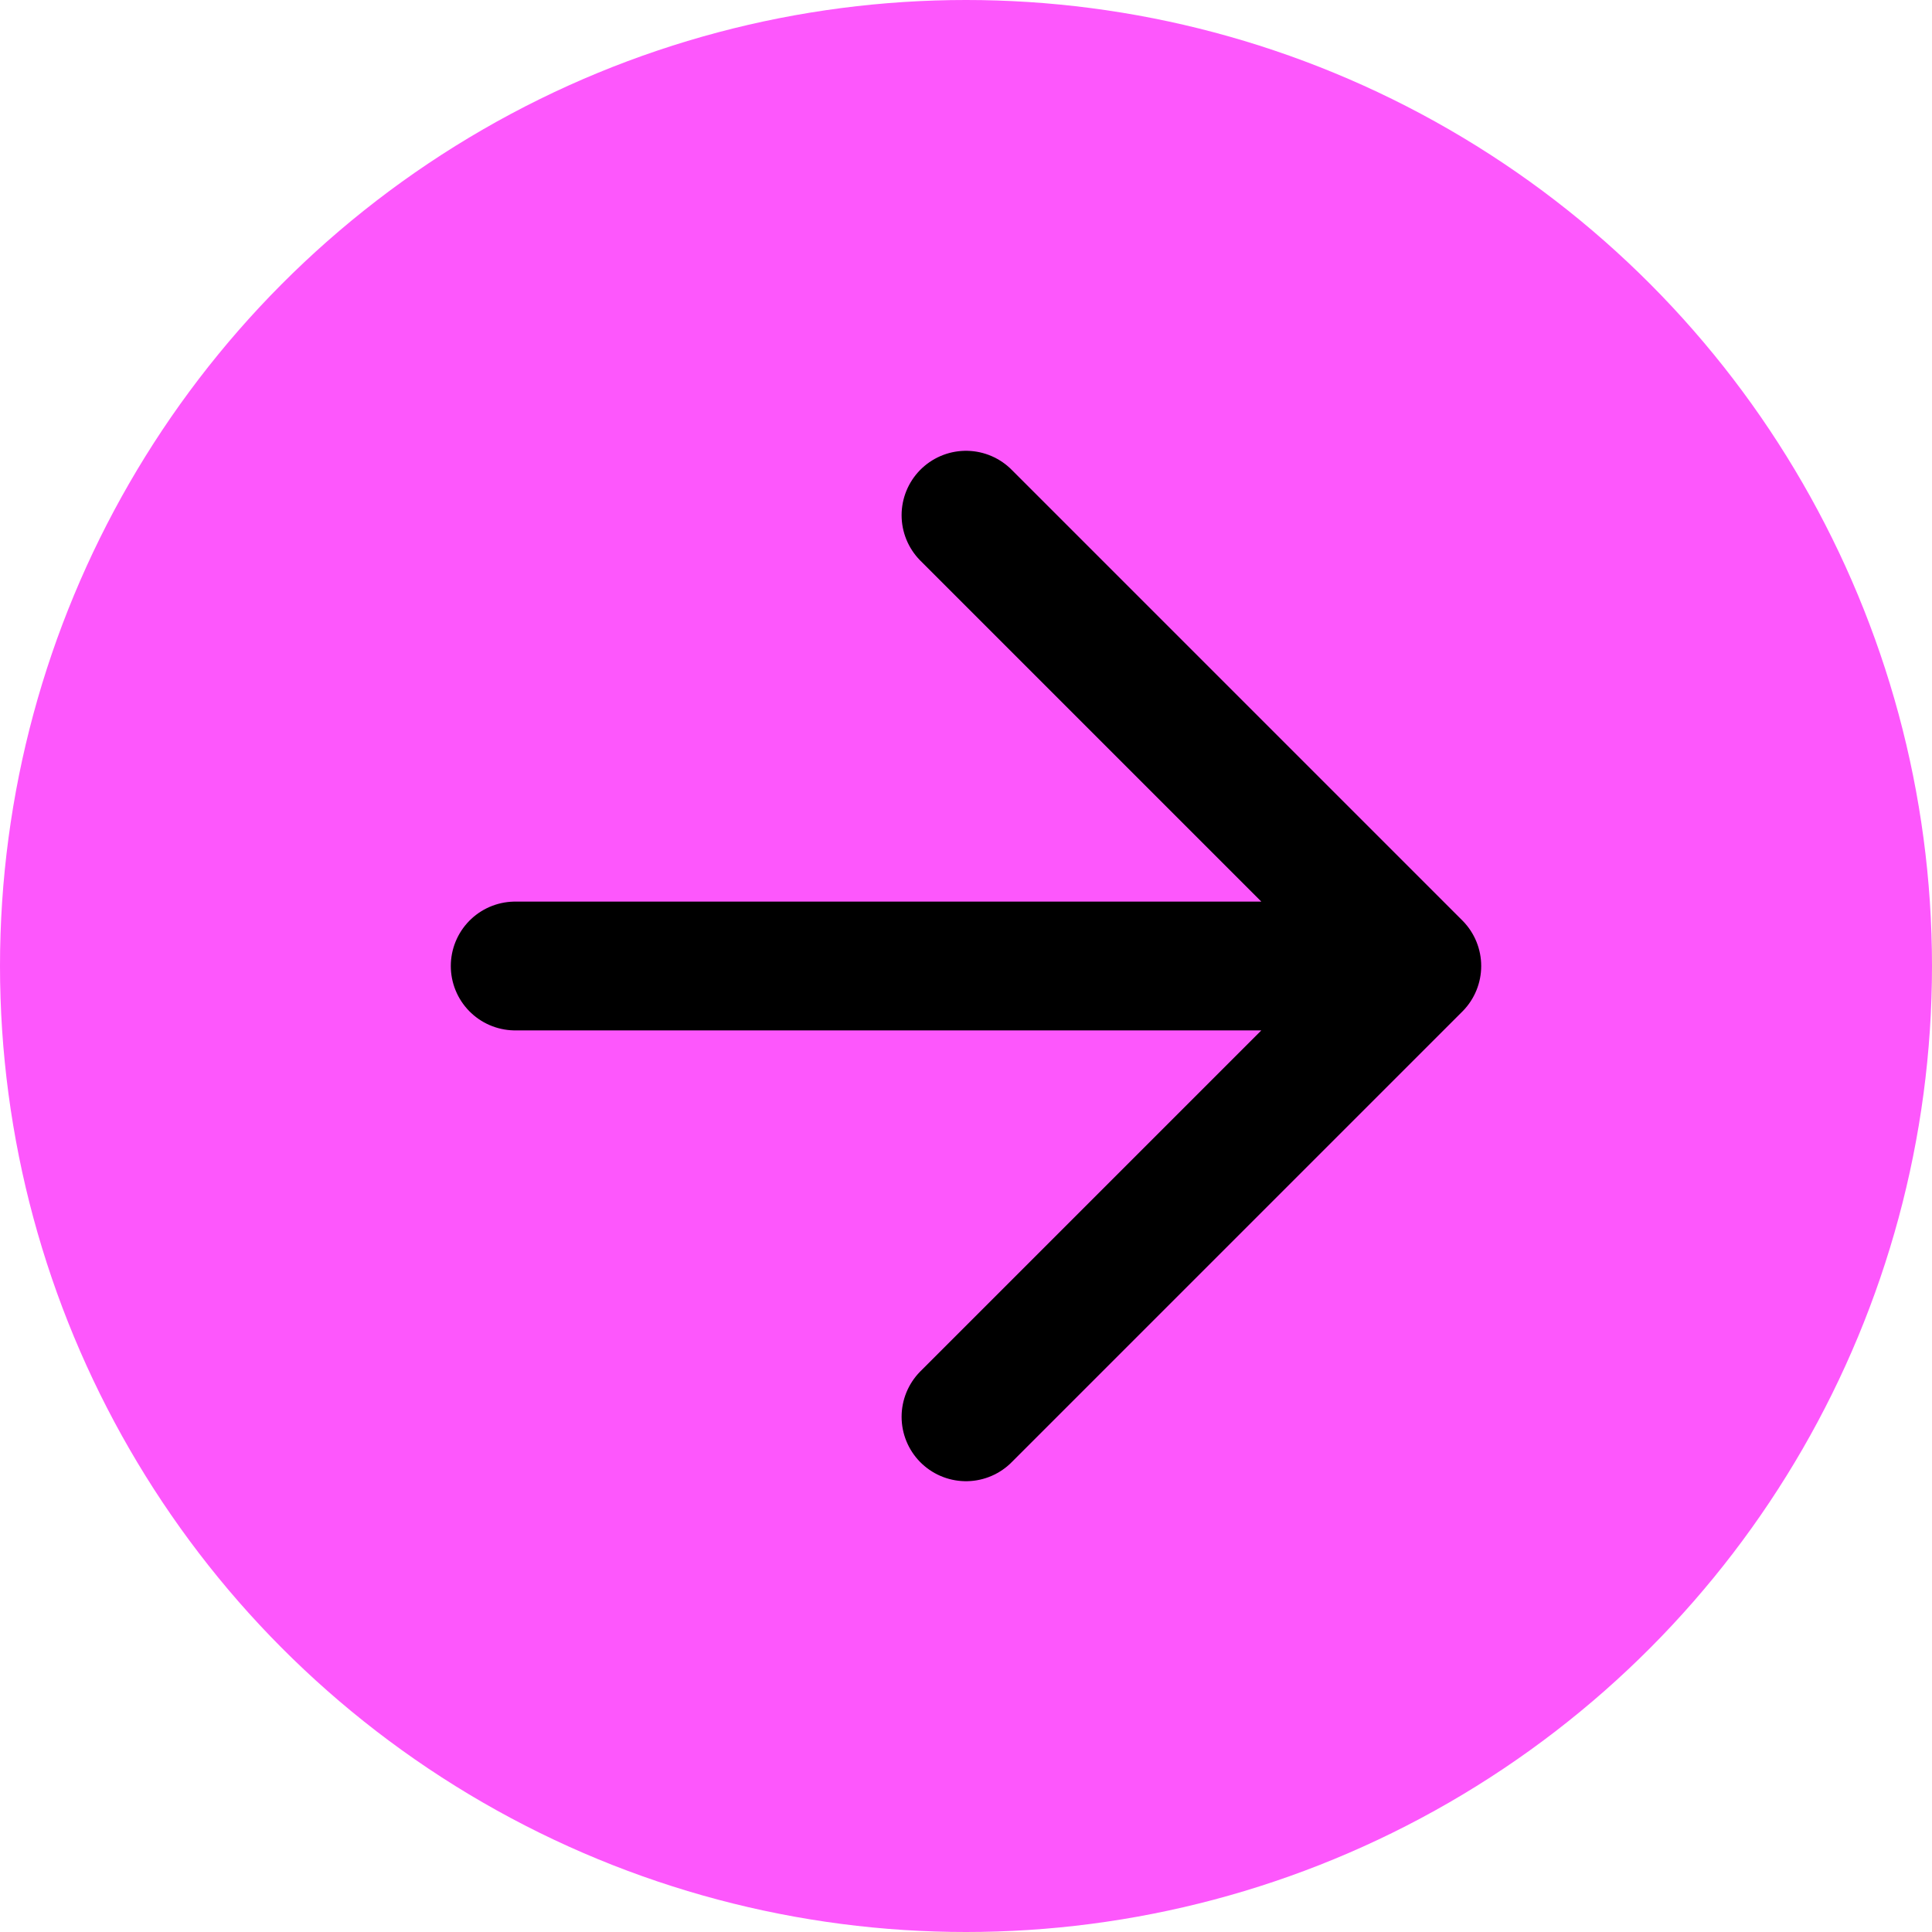
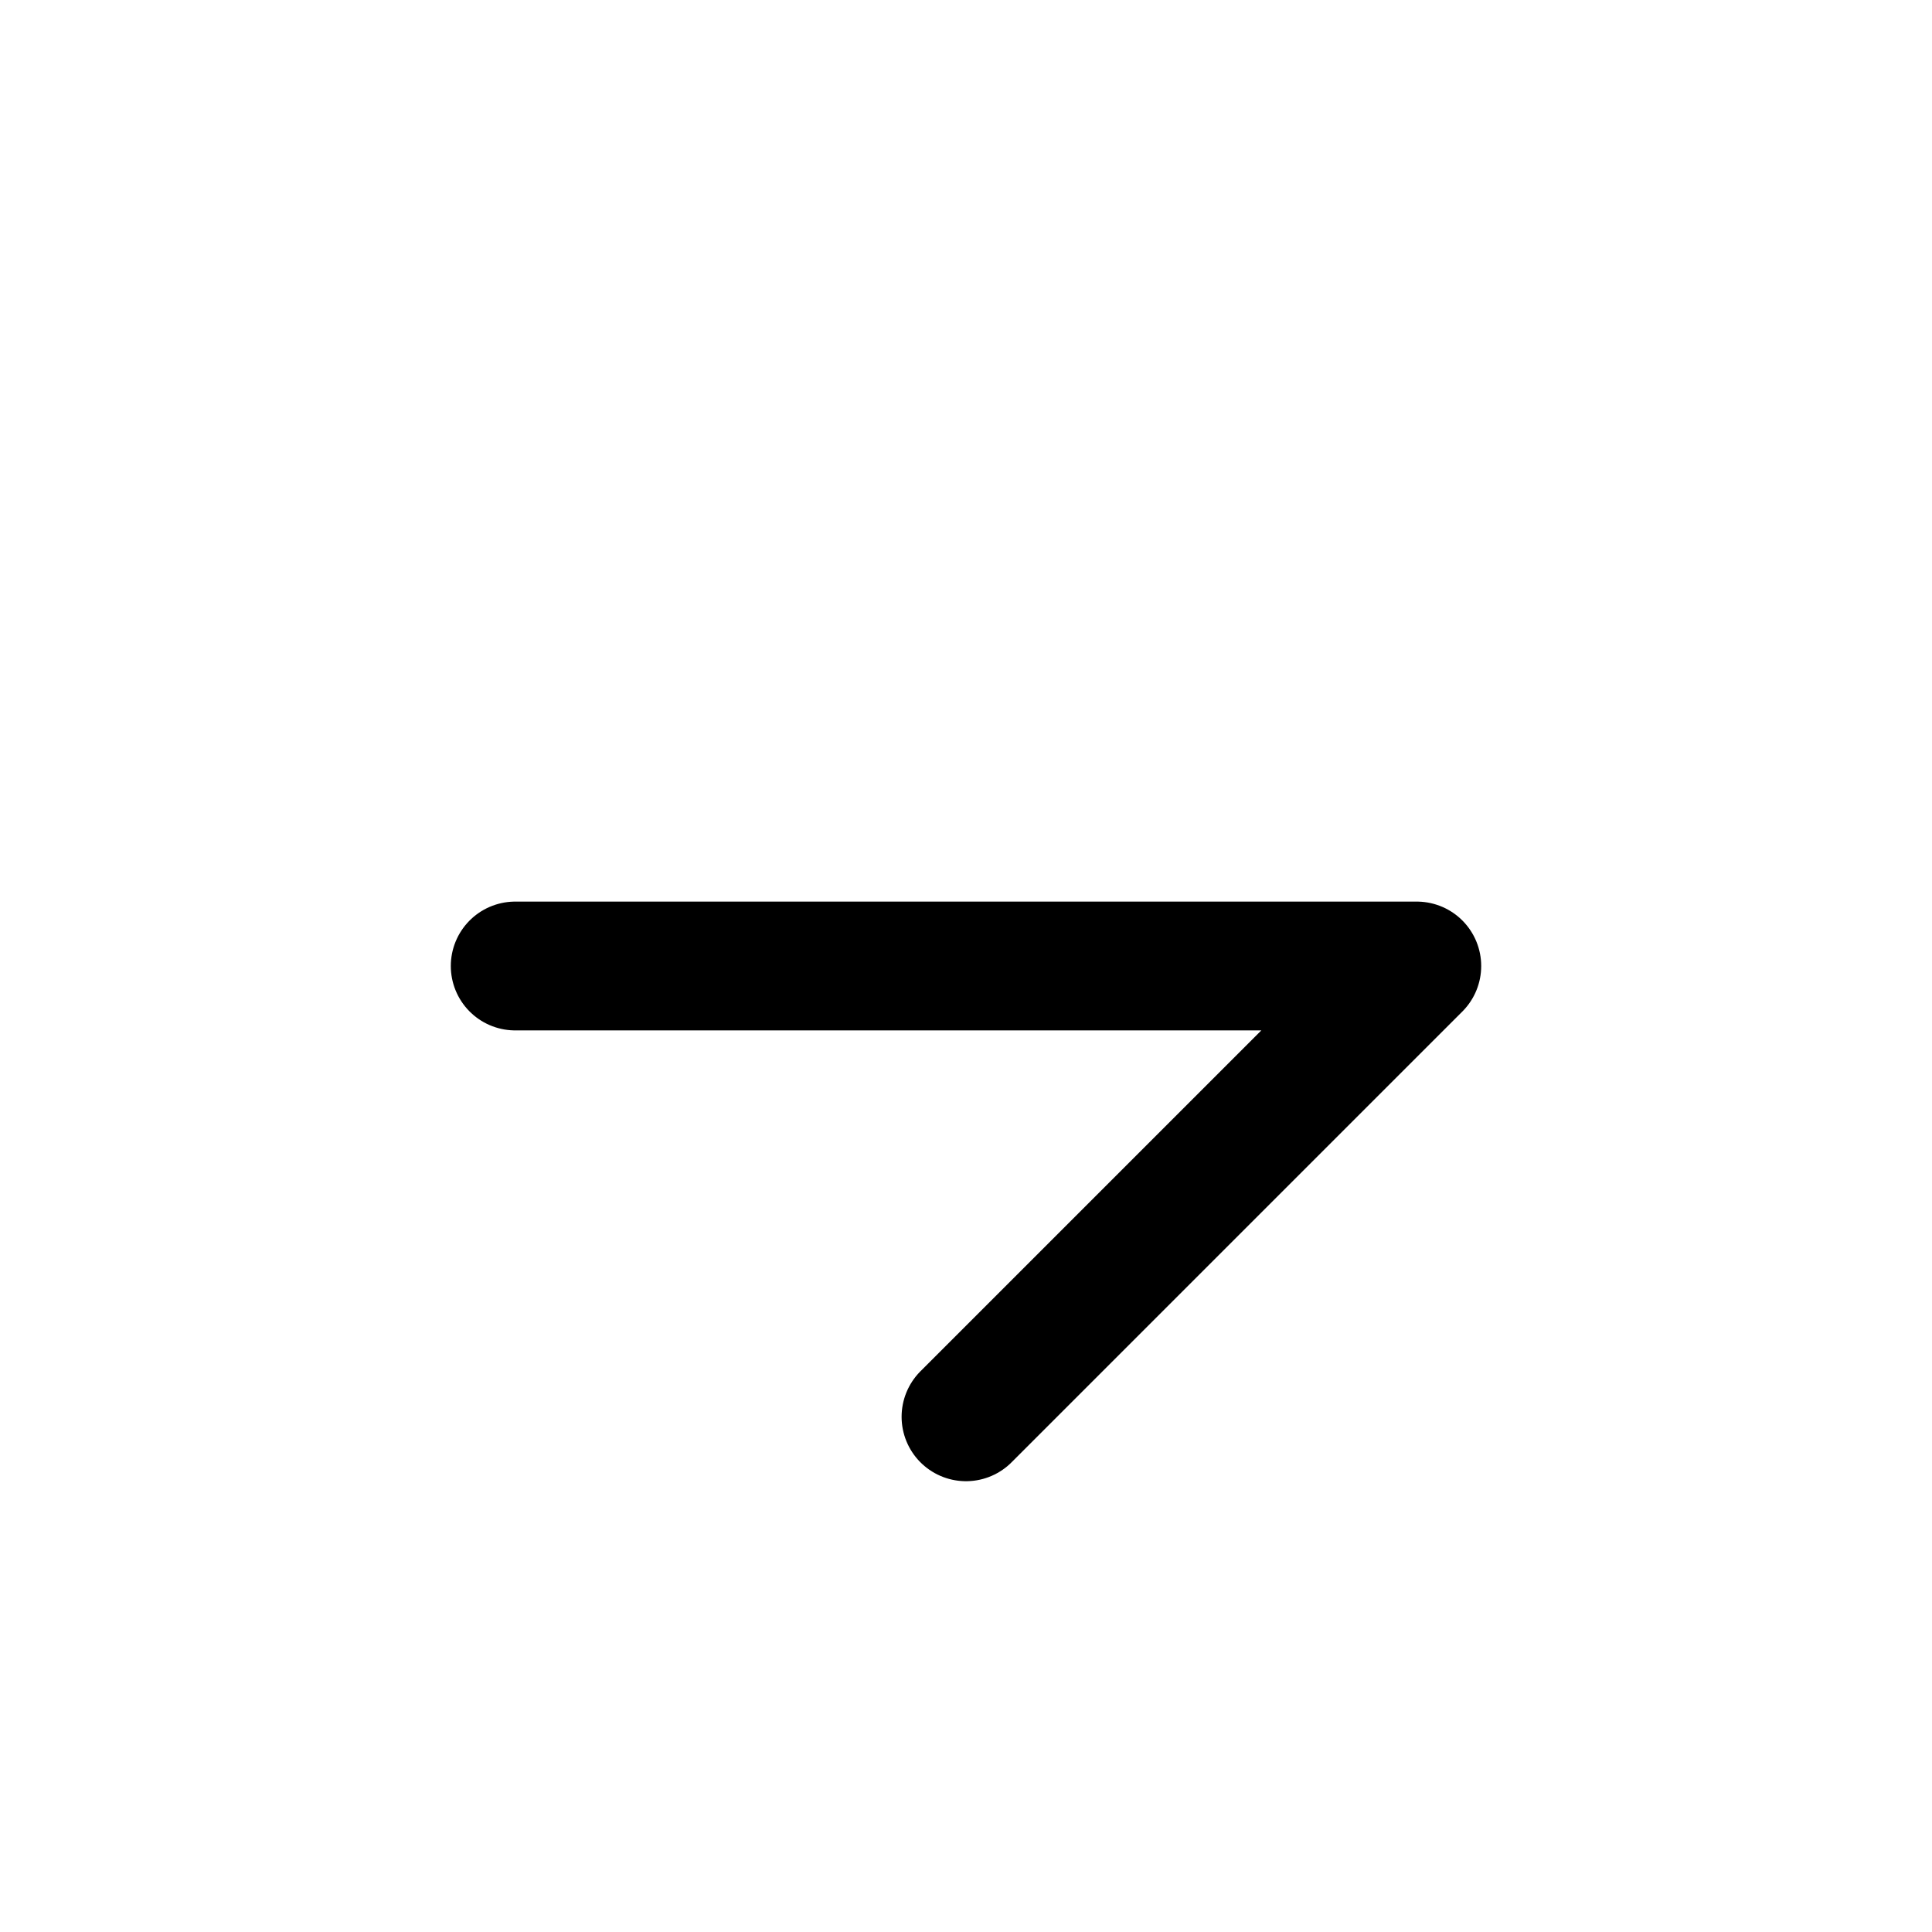
<svg xmlns="http://www.w3.org/2000/svg" width="30" height="30" viewBox="0 0 30 30" fill="none">
-   <circle cx="15" cy="15" r="15" fill="#FD57FC" />
-   <path d="M8 15H22M22 15L15 8M22 15L15 22" stroke="black" stroke-width="2" stroke-linecap="round" stroke-linejoin="round" />
+   <path d="M8 15H22M22 15M22 15L15 22" stroke="black" stroke-width="2" stroke-linecap="round" stroke-linejoin="round" />
</svg>